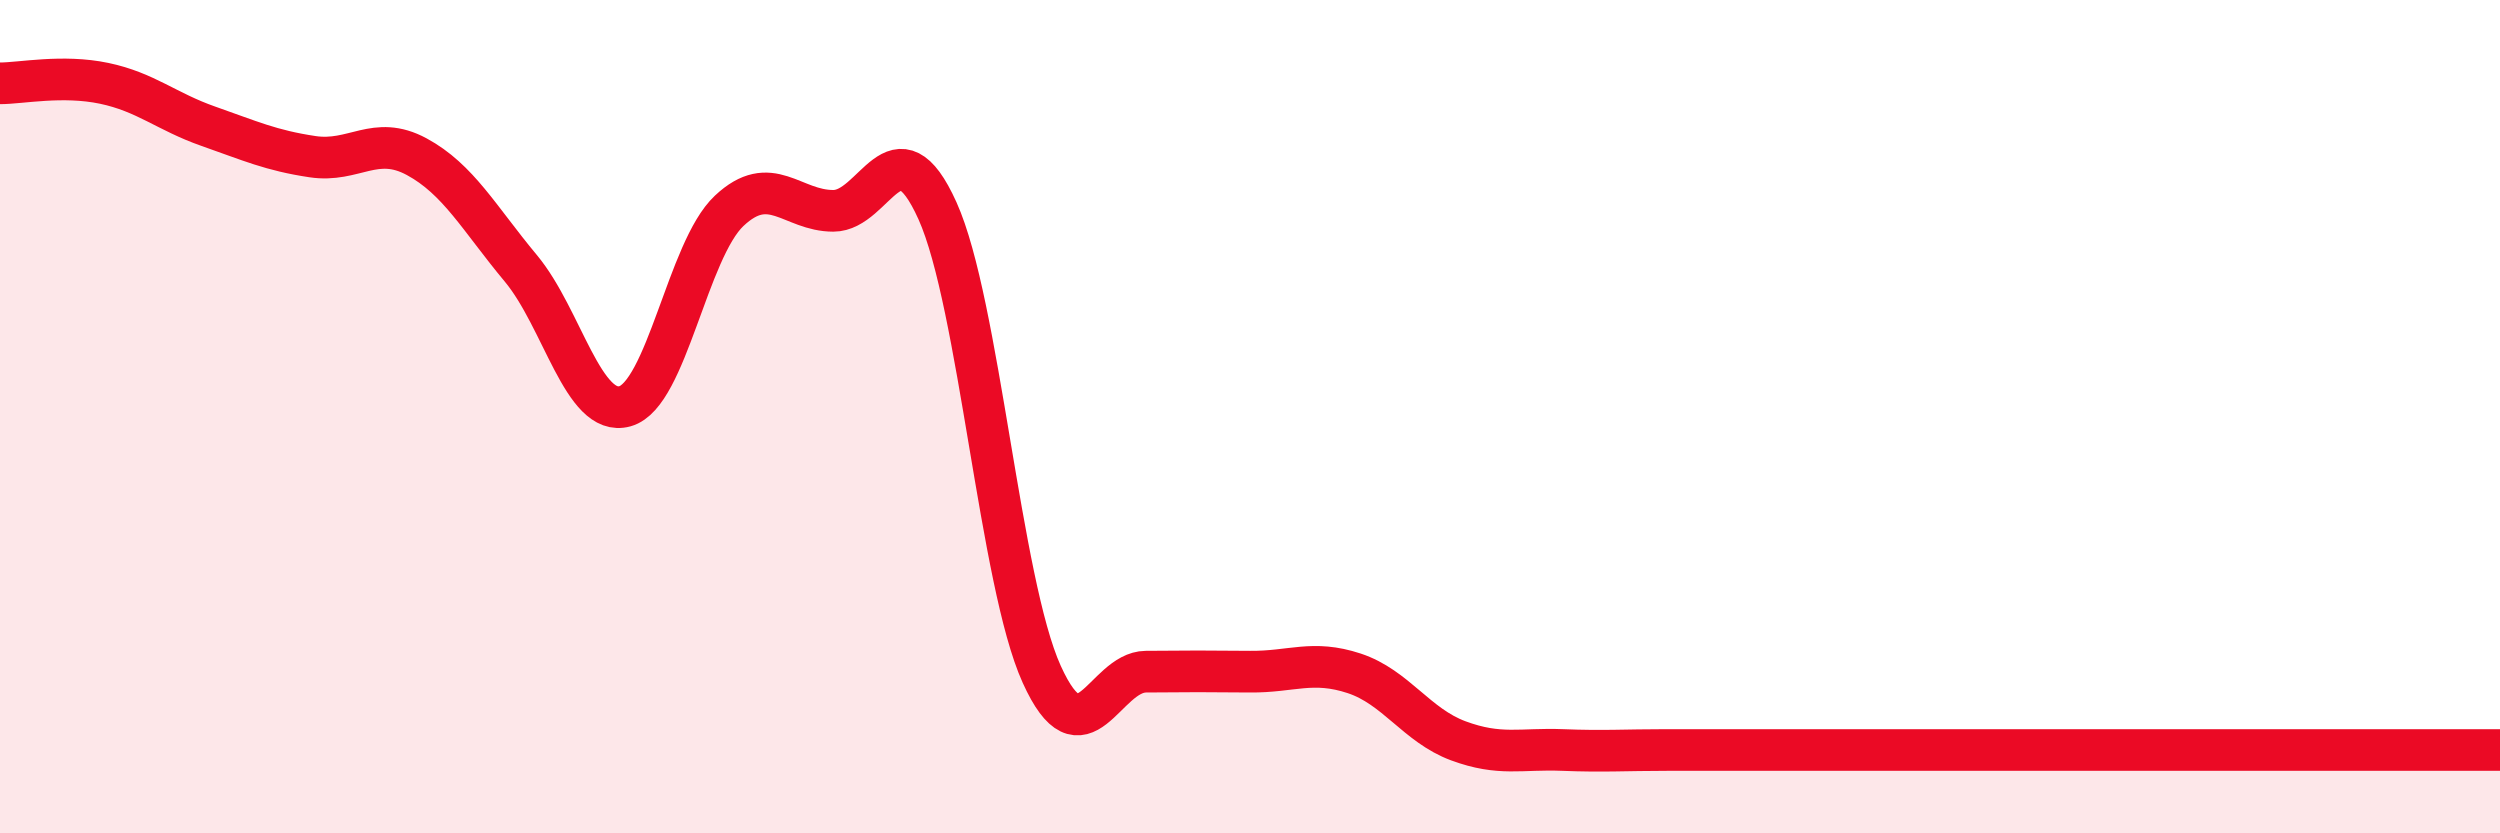
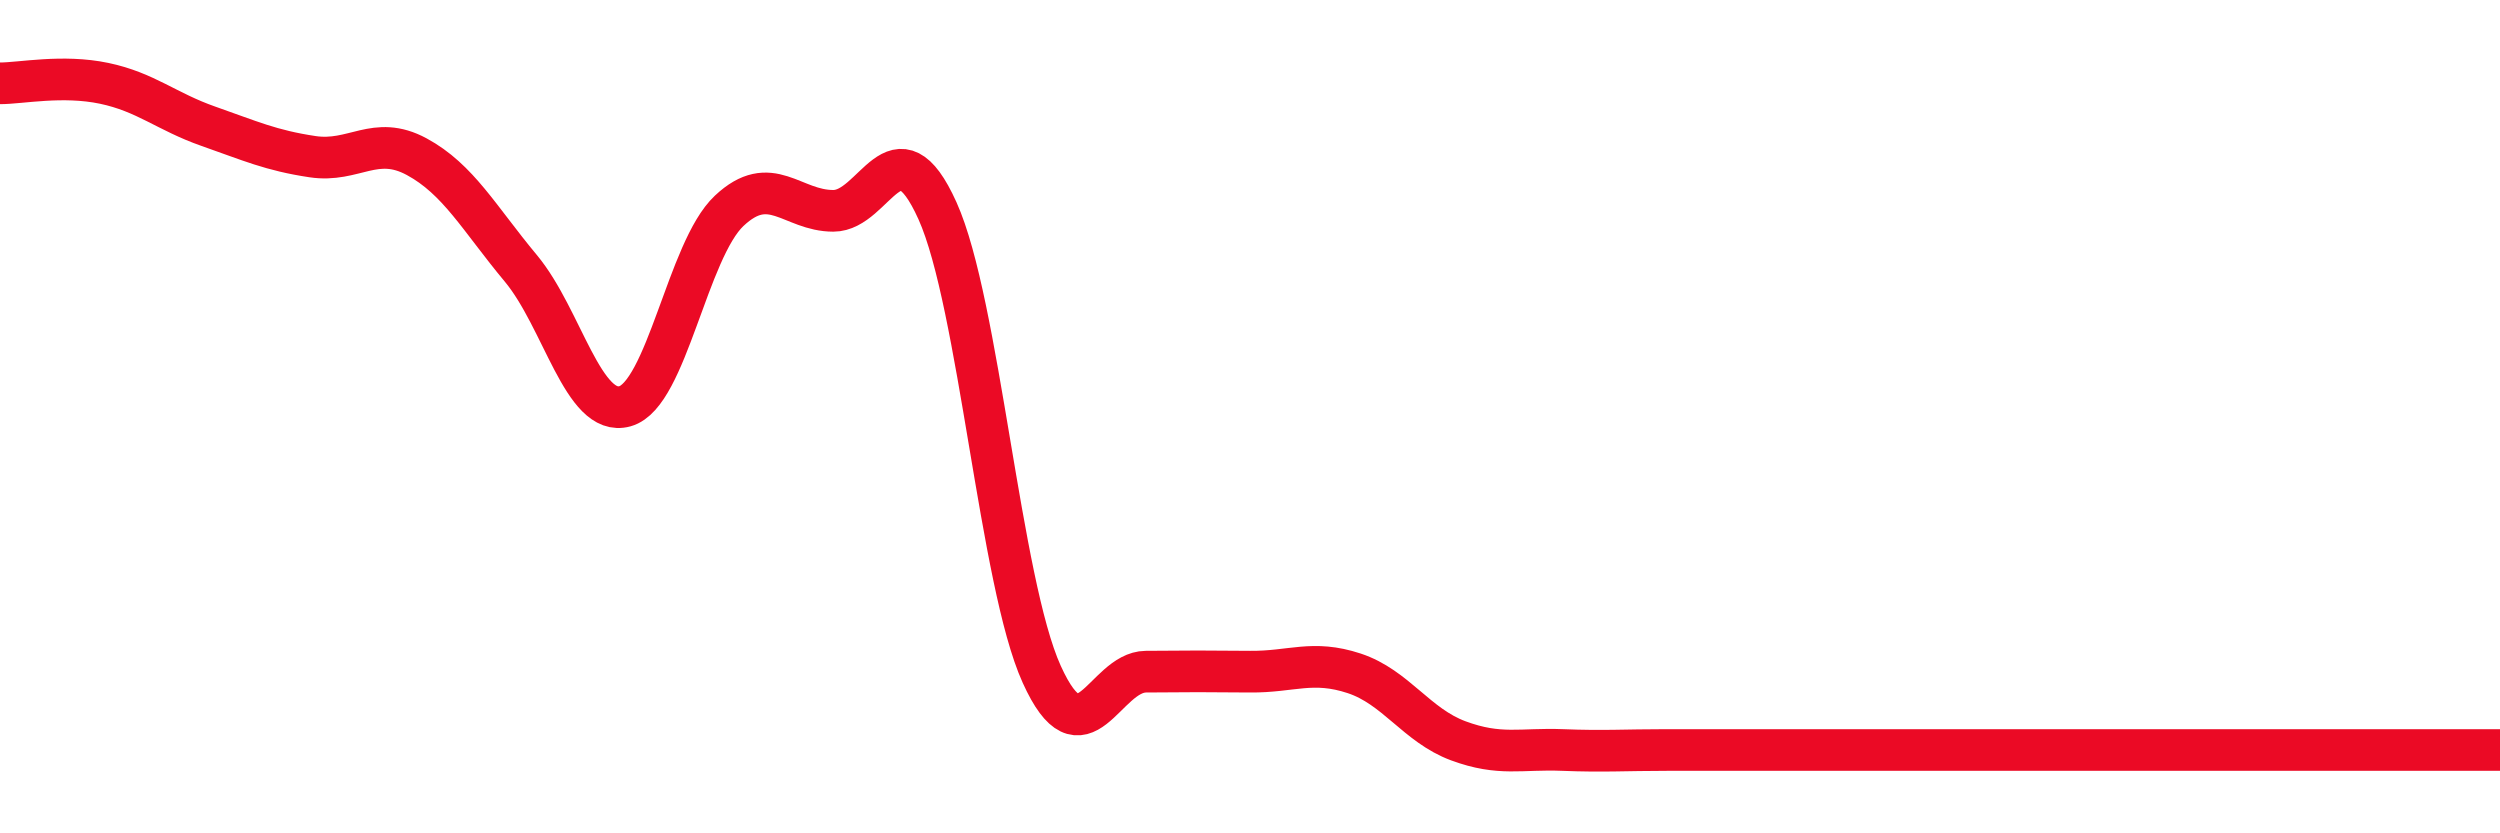
<svg xmlns="http://www.w3.org/2000/svg" width="60" height="20" viewBox="0 0 60 20">
-   <path d="M 0,2 C 0.5,2 1.5,1.79 2.5,2 C 3.5,2.21 4,2.68 5,3.03 C 6,3.38 6.5,3.61 7.5,3.76 C 8.5,3.91 9,3.22 10,3.76 C 11,4.3 11.5,5.24 12.5,6.44 C 13.5,7.64 14,10.03 15,9.75 C 16,9.47 16.5,6 17.5,5.06 C 18.5,4.12 19,5.06 20,5.06 C 21,5.06 21.5,2.84 22.5,5.06 C 23.5,7.28 24,13.97 25,16.18 C 26,18.39 26.5,16.13 27.5,16.12 C 28.5,16.11 29,16.11 30,16.12 C 31,16.13 31.5,15.83 32.5,16.16 C 33.5,16.49 34,17.41 35,17.78 C 36,18.15 36.5,17.96 37.5,18 C 38.5,18.04 39,18 40,18 C 41,18 41.5,18 42.5,18 C 43.5,18 44,18 45,18 C 46,18 46.5,18 47.5,18 C 48.5,18 49,18 50,18 C 51,18 51.5,18 52.5,18 C 53.5,18 53.5,18 55,18 C 56.5,18 59,18 60,18L60 20L0 20Z" fill="#EB0A25" opacity="0.1" stroke-linecap="round" stroke-linejoin="round" />
  <path d="M 0,2 C 0.5,2 1.5,1.79 2.5,2 C 3.5,2.21 4,2.68 5,3.03 C 6,3.38 6.5,3.61 7.5,3.76 C 8.5,3.91 9,3.22 10,3.76 C 11,4.3 11.5,5.24 12.5,6.44 C 13.5,7.64 14,10.03 15,9.75 C 16,9.47 16.5,6 17.5,5.06 C 18.5,4.12 19,5.06 20,5.06 C 21,5.06 21.5,2.84 22.5,5.06 C 23.5,7.28 24,13.97 25,16.18 C 26,18.39 26.5,16.13 27.5,16.12 C 28.5,16.11 29,16.11 30,16.12 C 31,16.13 31.5,15.83 32.5,16.16 C 33.5,16.49 34,17.41 35,17.78 C 36,18.15 36.5,17.96 37.5,18 C 38.5,18.04 39,18 40,18 C 41,18 41.5,18 42.5,18 C 43.5,18 44,18 45,18 C 46,18 46.5,18 47.5,18 C 48.5,18 49,18 50,18 C 51,18 51.5,18 52.5,18 C 53.5,18 53.5,18 55,18 C 56.5,18 59,18 60,18" stroke="#EB0A25" stroke-width="1" fill="none" stroke-linecap="round" stroke-linejoin="round" />
</svg>